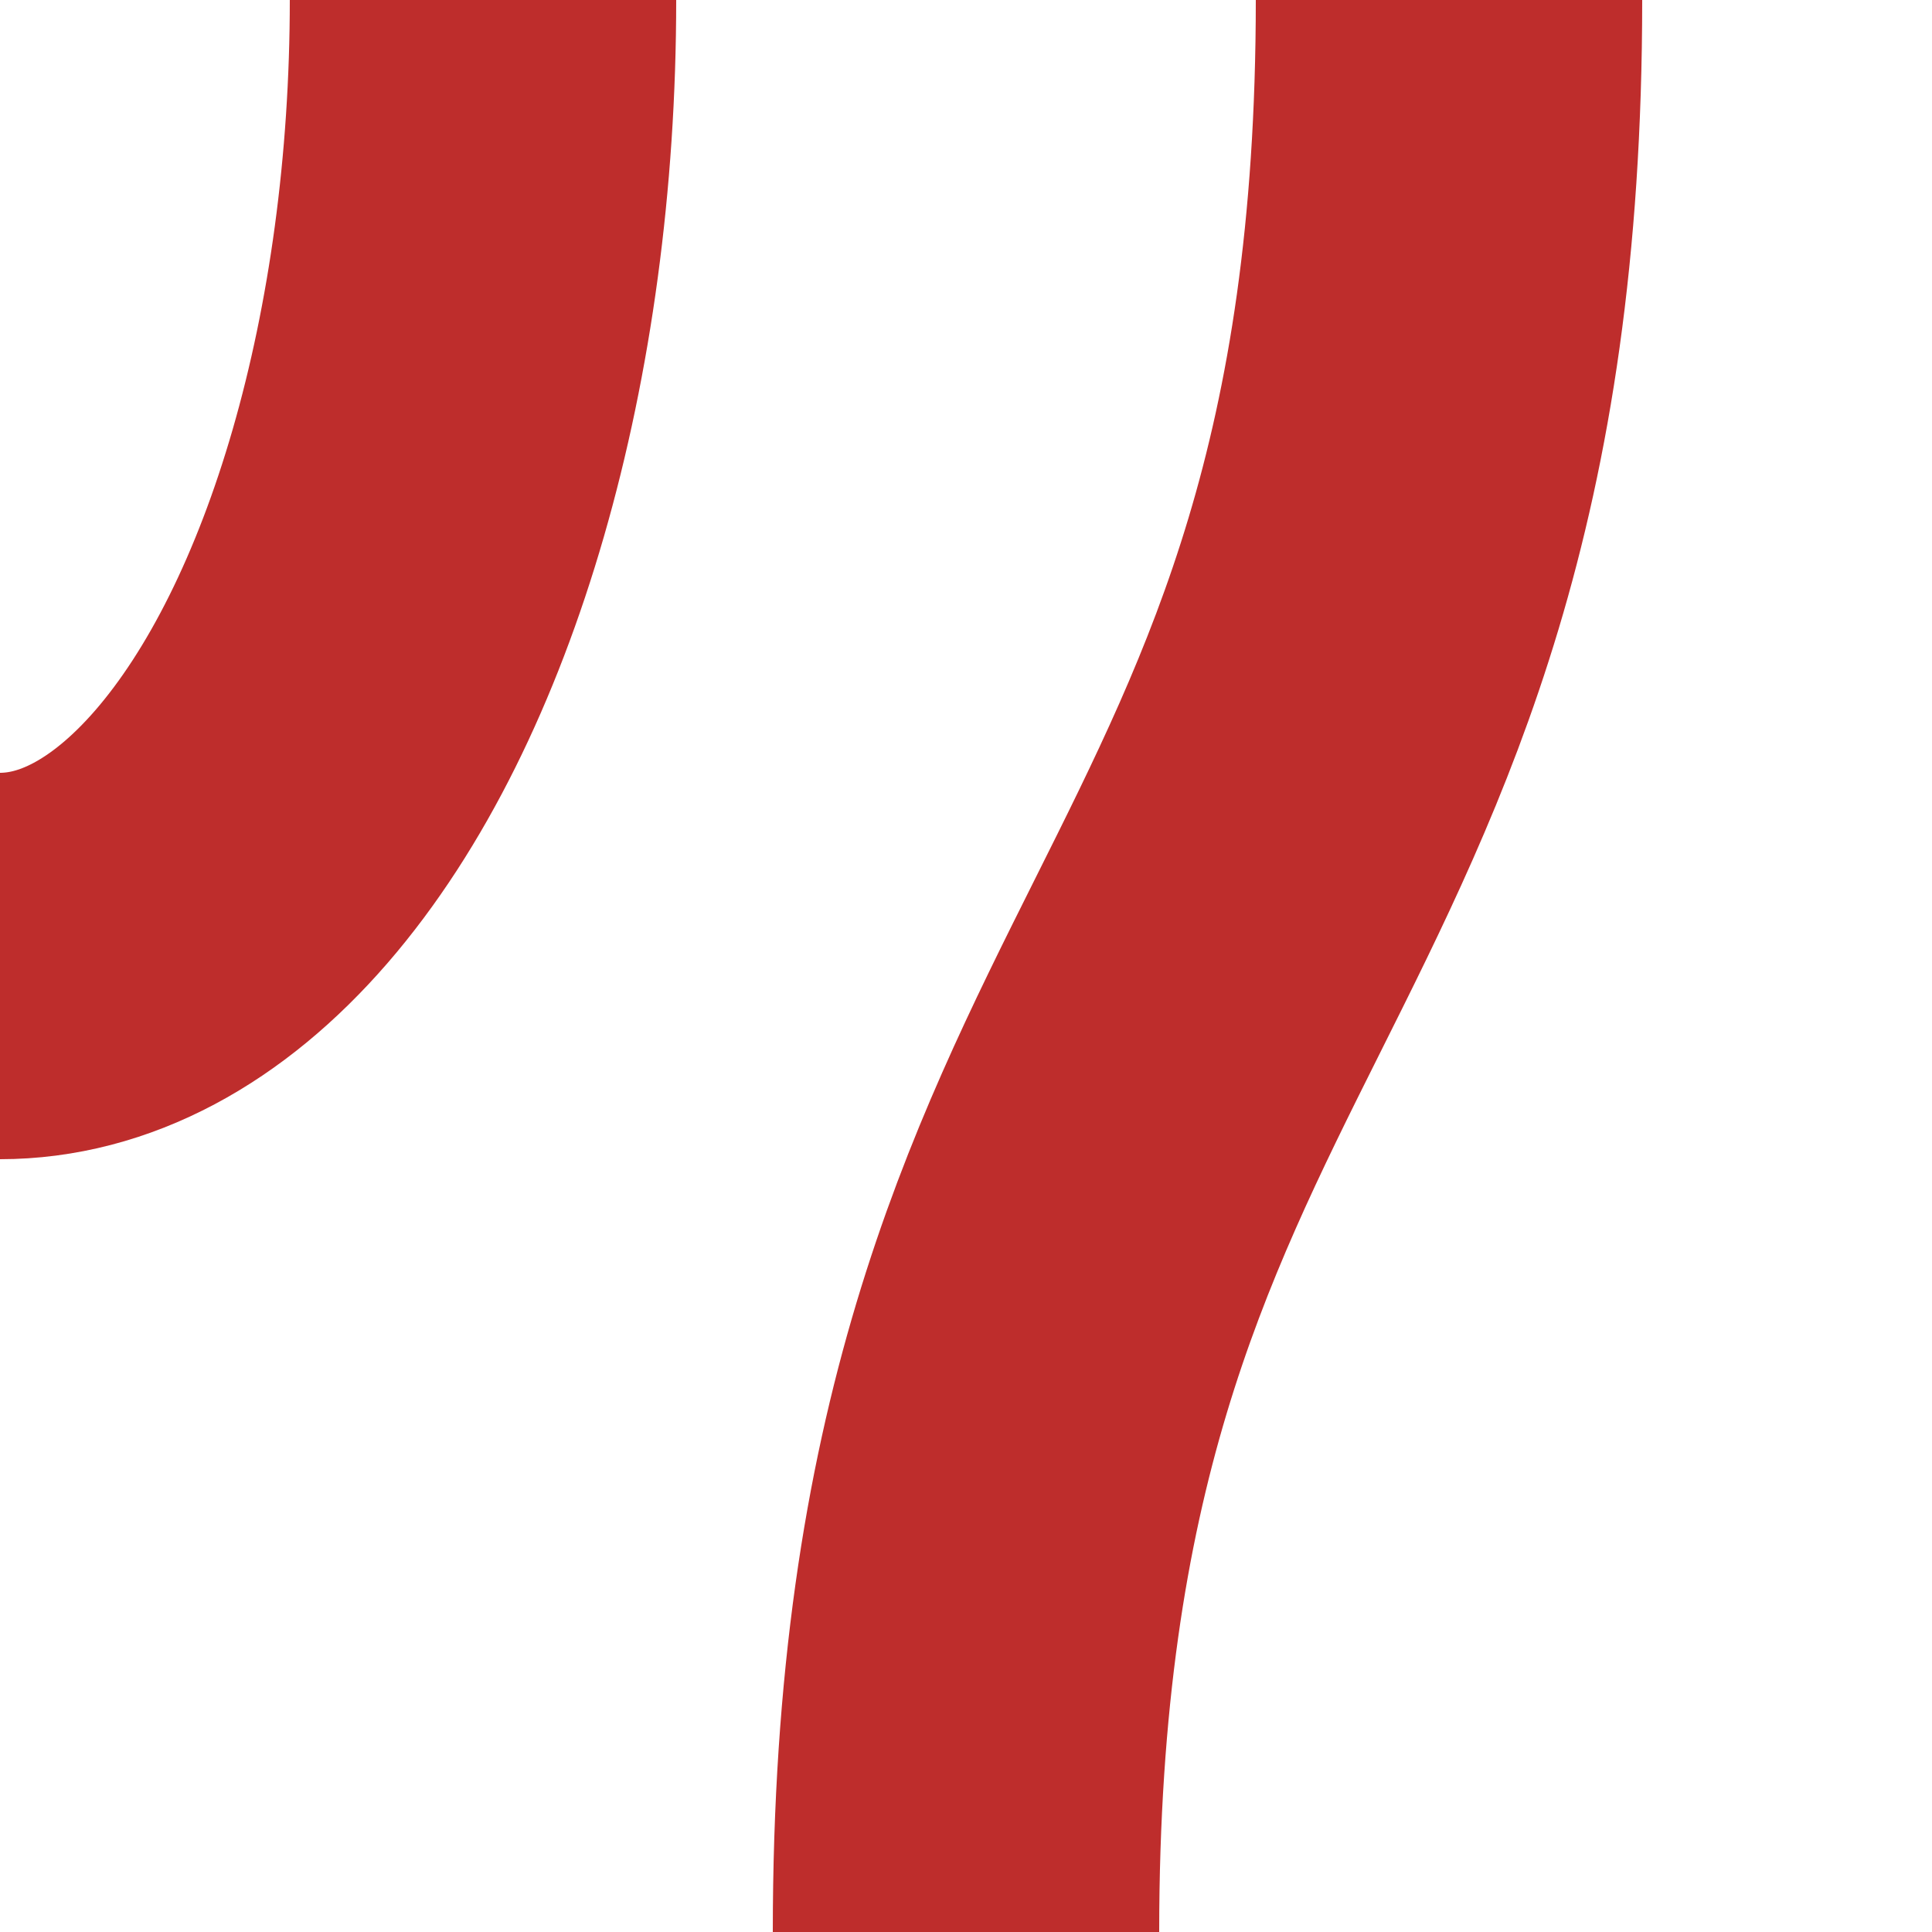
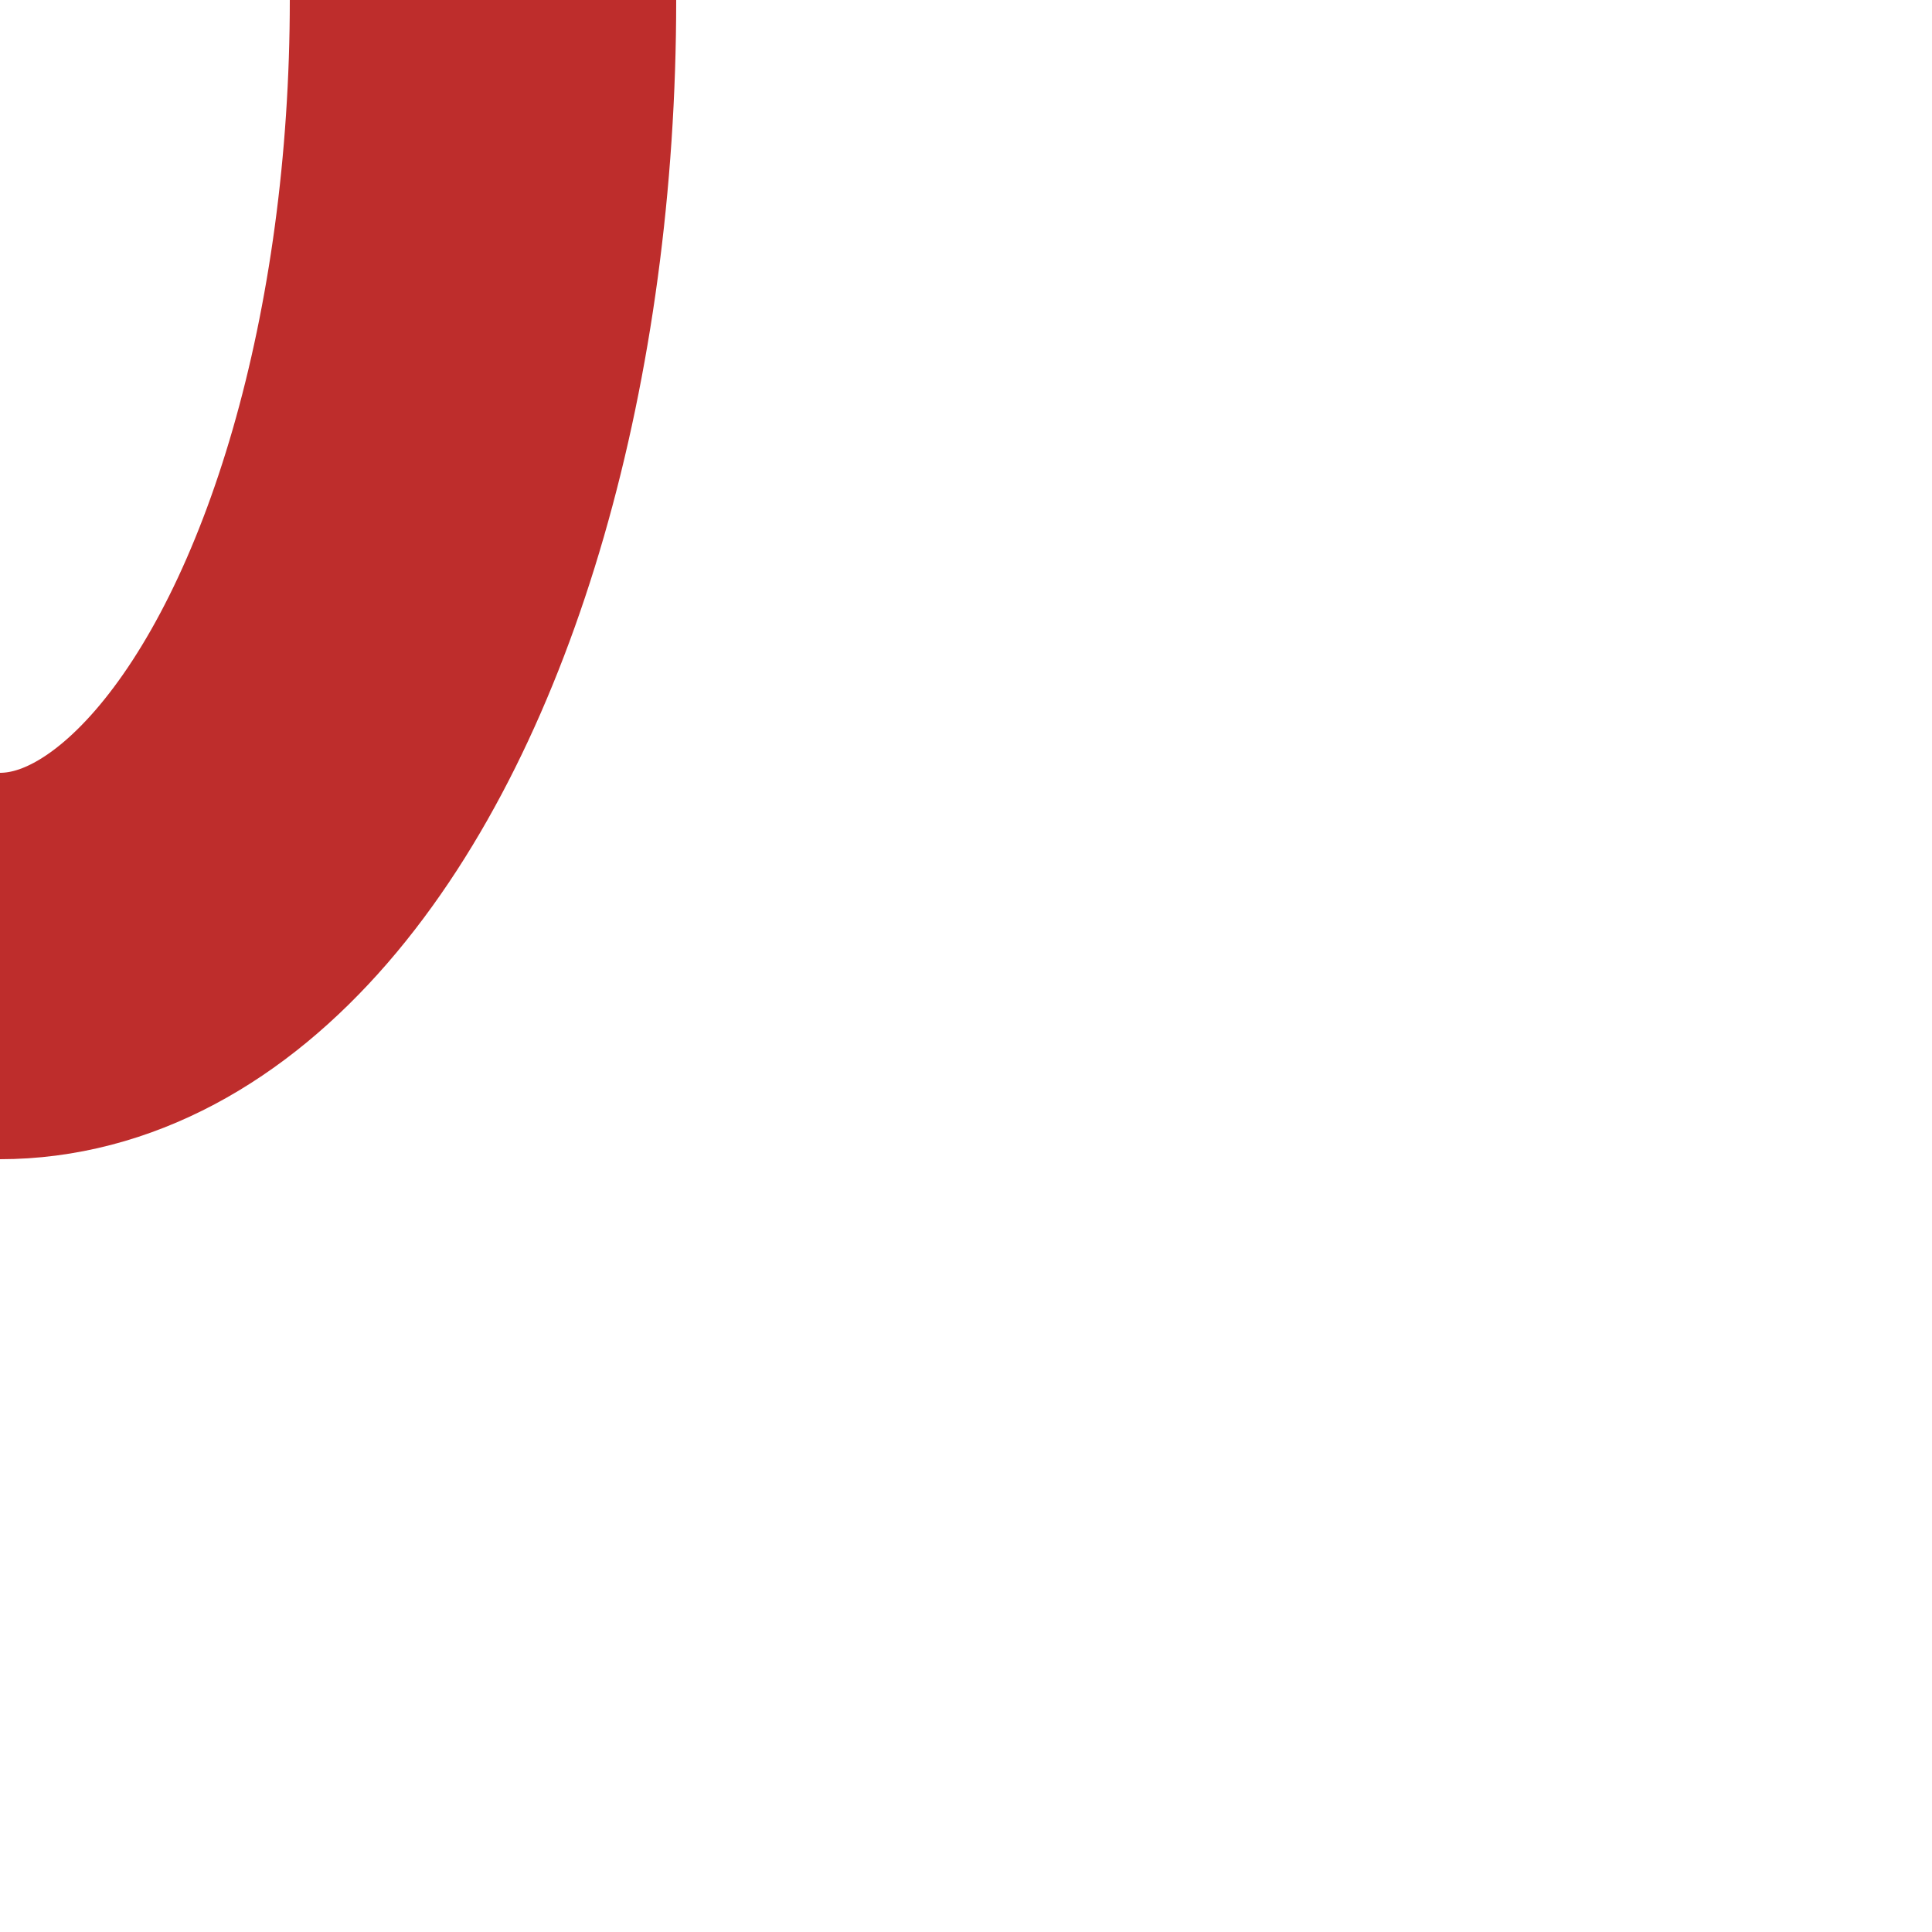
<svg xmlns="http://www.w3.org/2000/svg" width="500" height="500">
  <title>vSTRgr</title>
  <g stroke="#BE2D2C" stroke-width="100" fill="none">
    <ellipse cx="0" cy="0" rx="125" ry="250" />
-     <path d="M 375,0 C 375,250 250,250 250,500" />
  </g>
</svg>